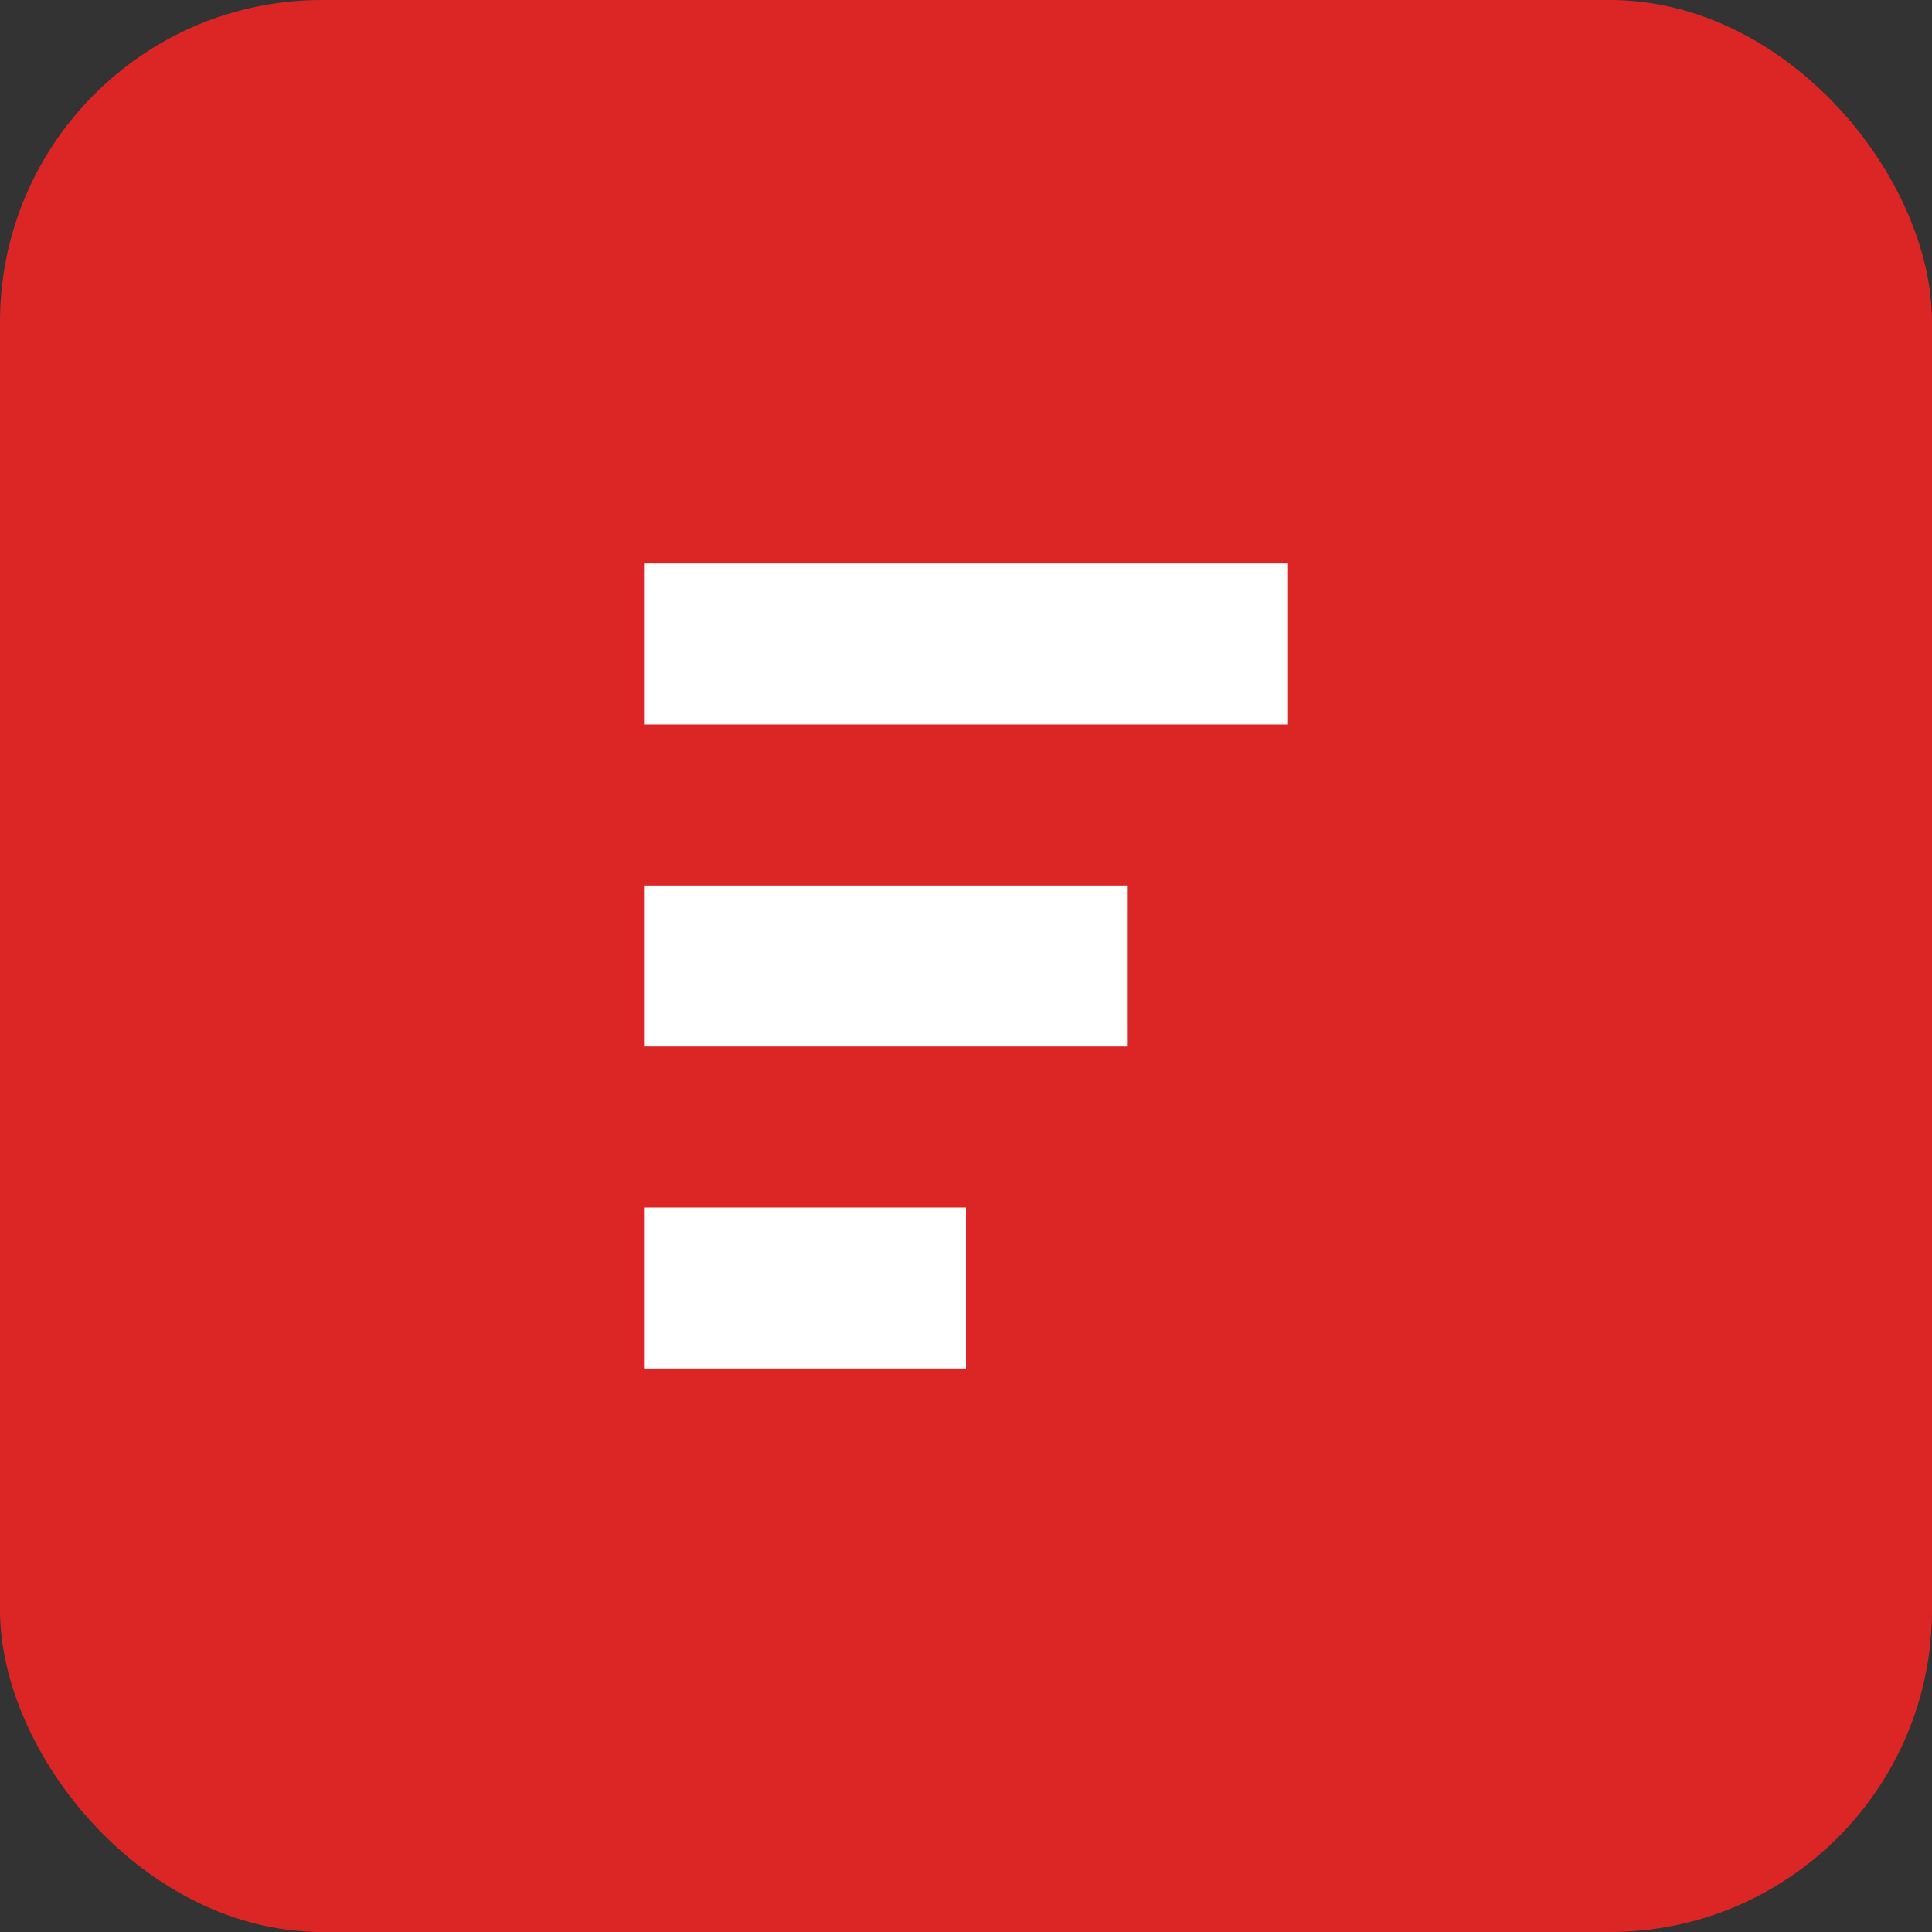
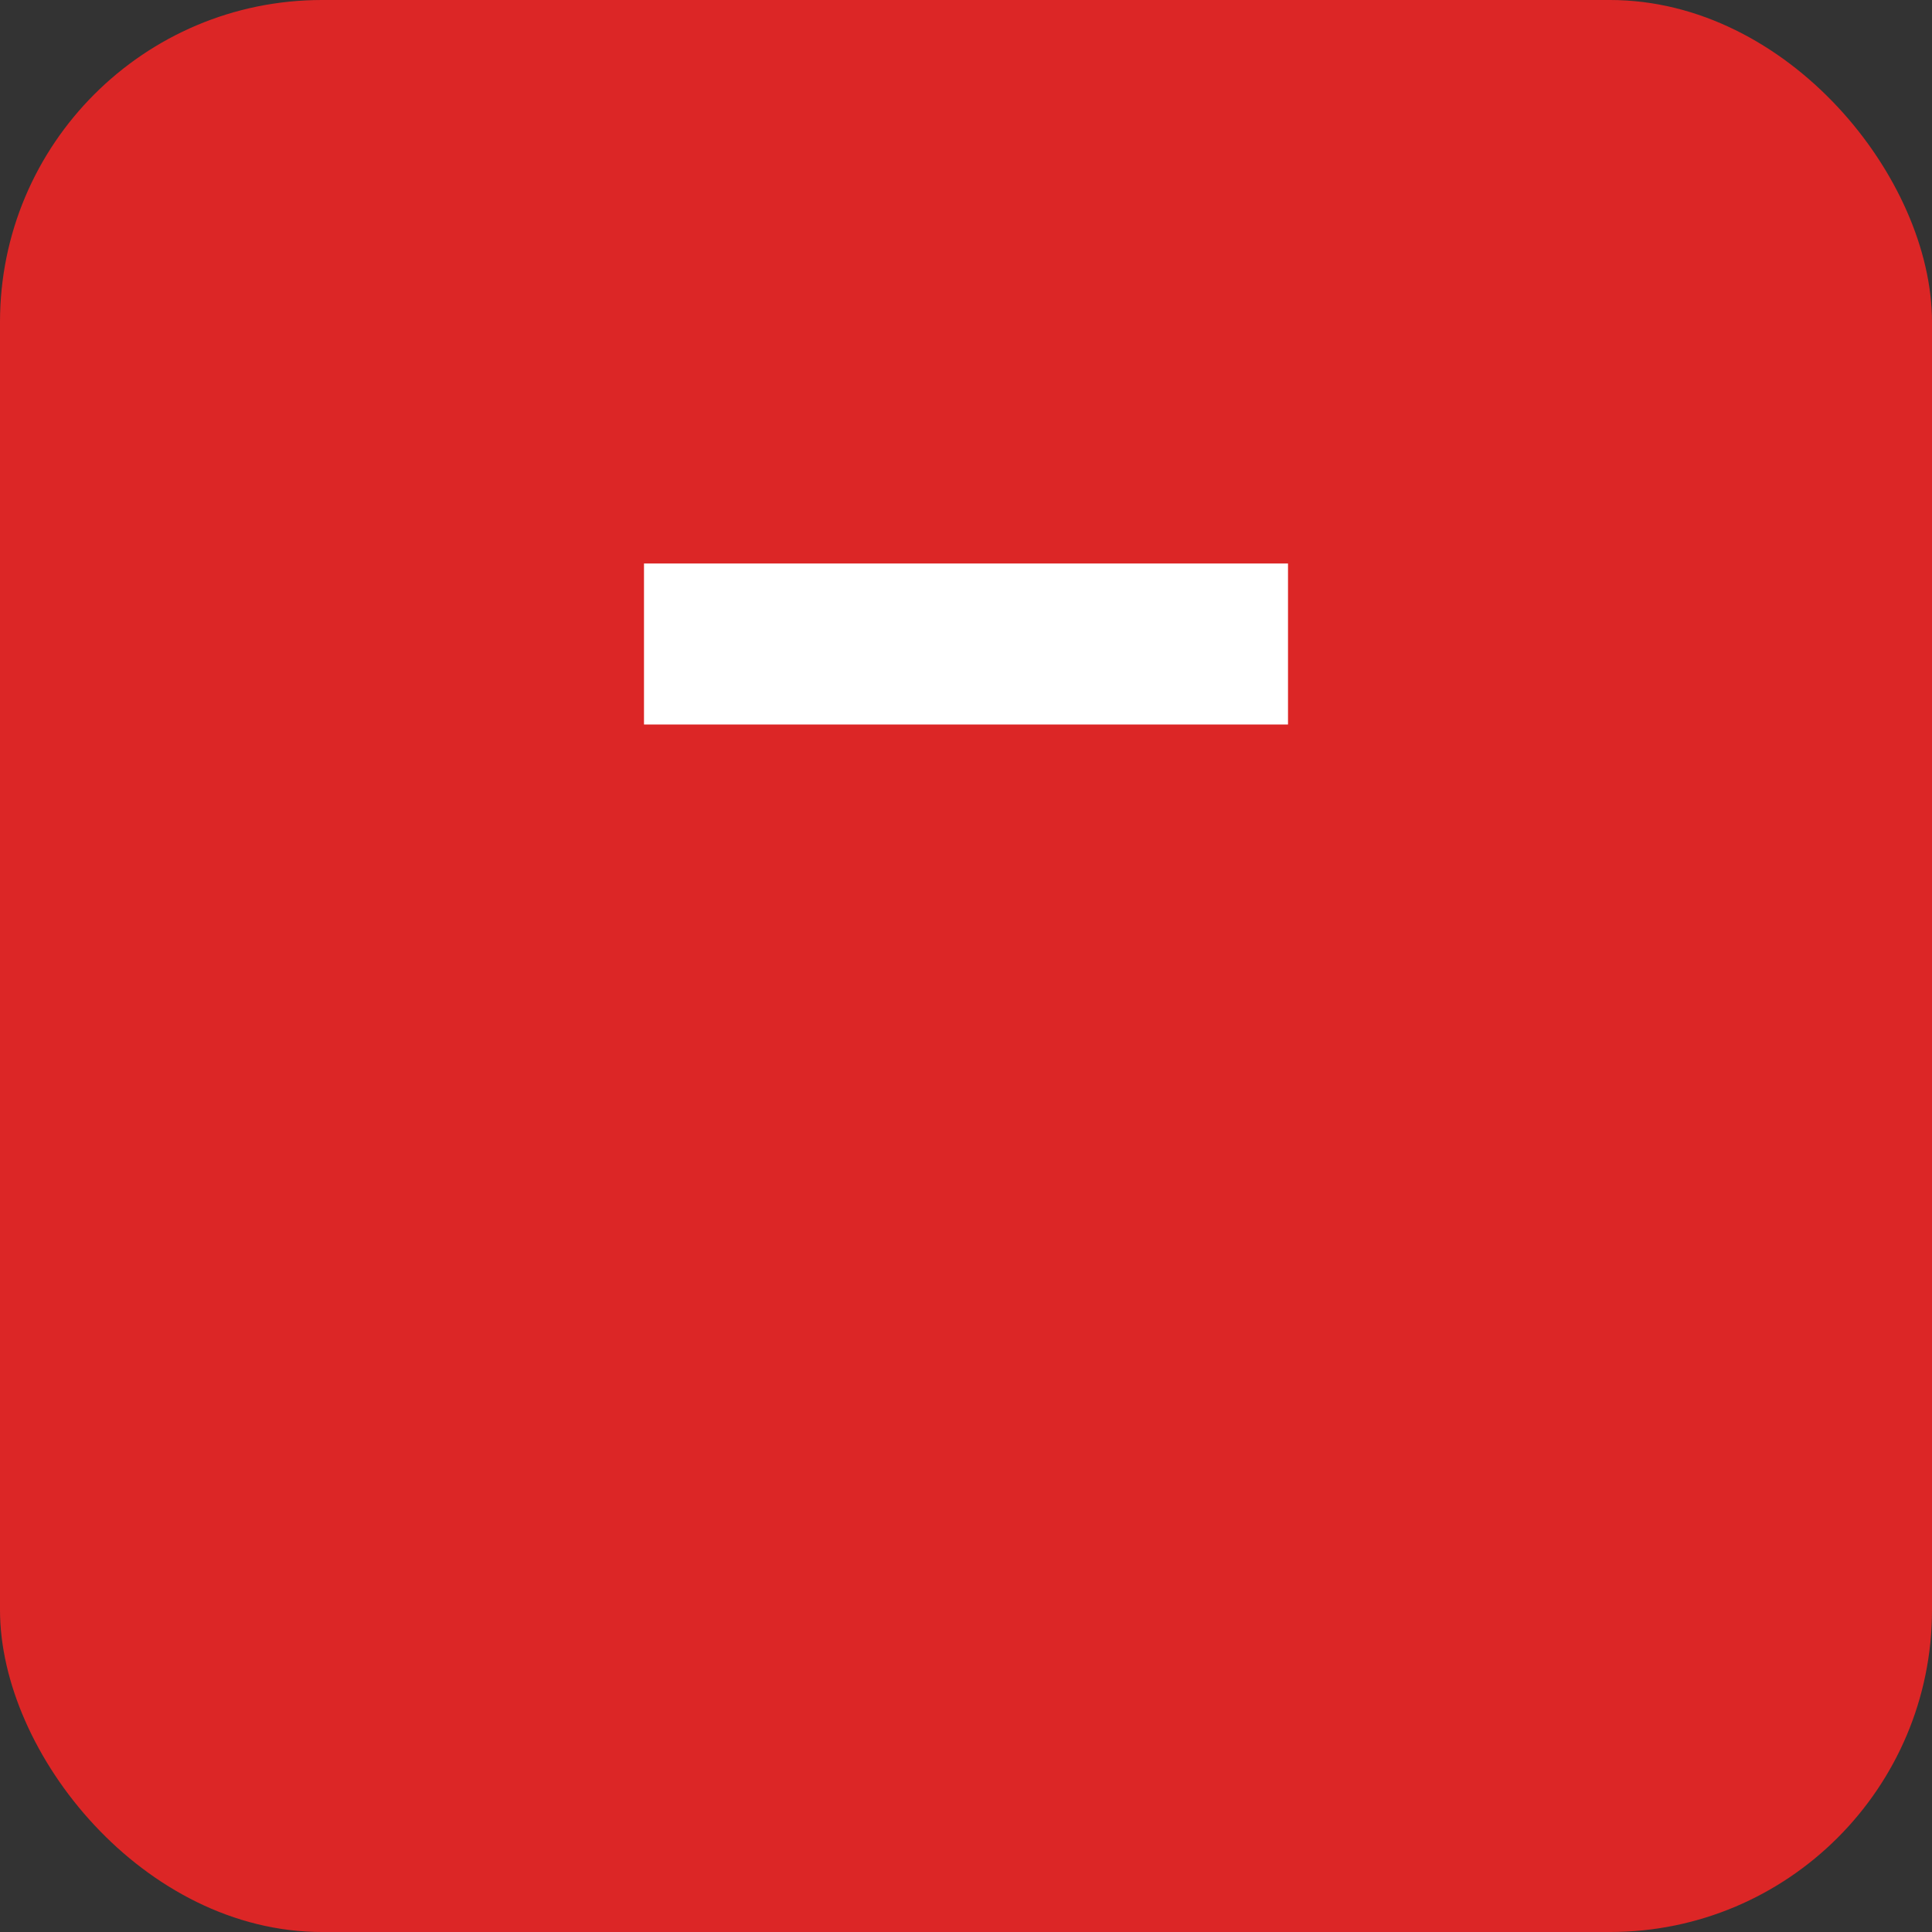
<svg xmlns="http://www.w3.org/2000/svg" width="48" height="48" viewBox="0 0 48 48" fill="none">
  <rect x="0" y="0" width="48" height="48" fill="#333333" stroke="none" />
  <rect width="48" height="48" rx="8" fill="#DC2626" />
-   <path d="M16 14H32V18H16V14Z" fill="white" />
-   <path d="M16 22H28V26H16V22Z" fill="white" />
-   <path d="M16 30H24V34H16V30Z" fill="white" />
+   <path d="M16 14H32V18H16Z" fill="white" />
</svg>